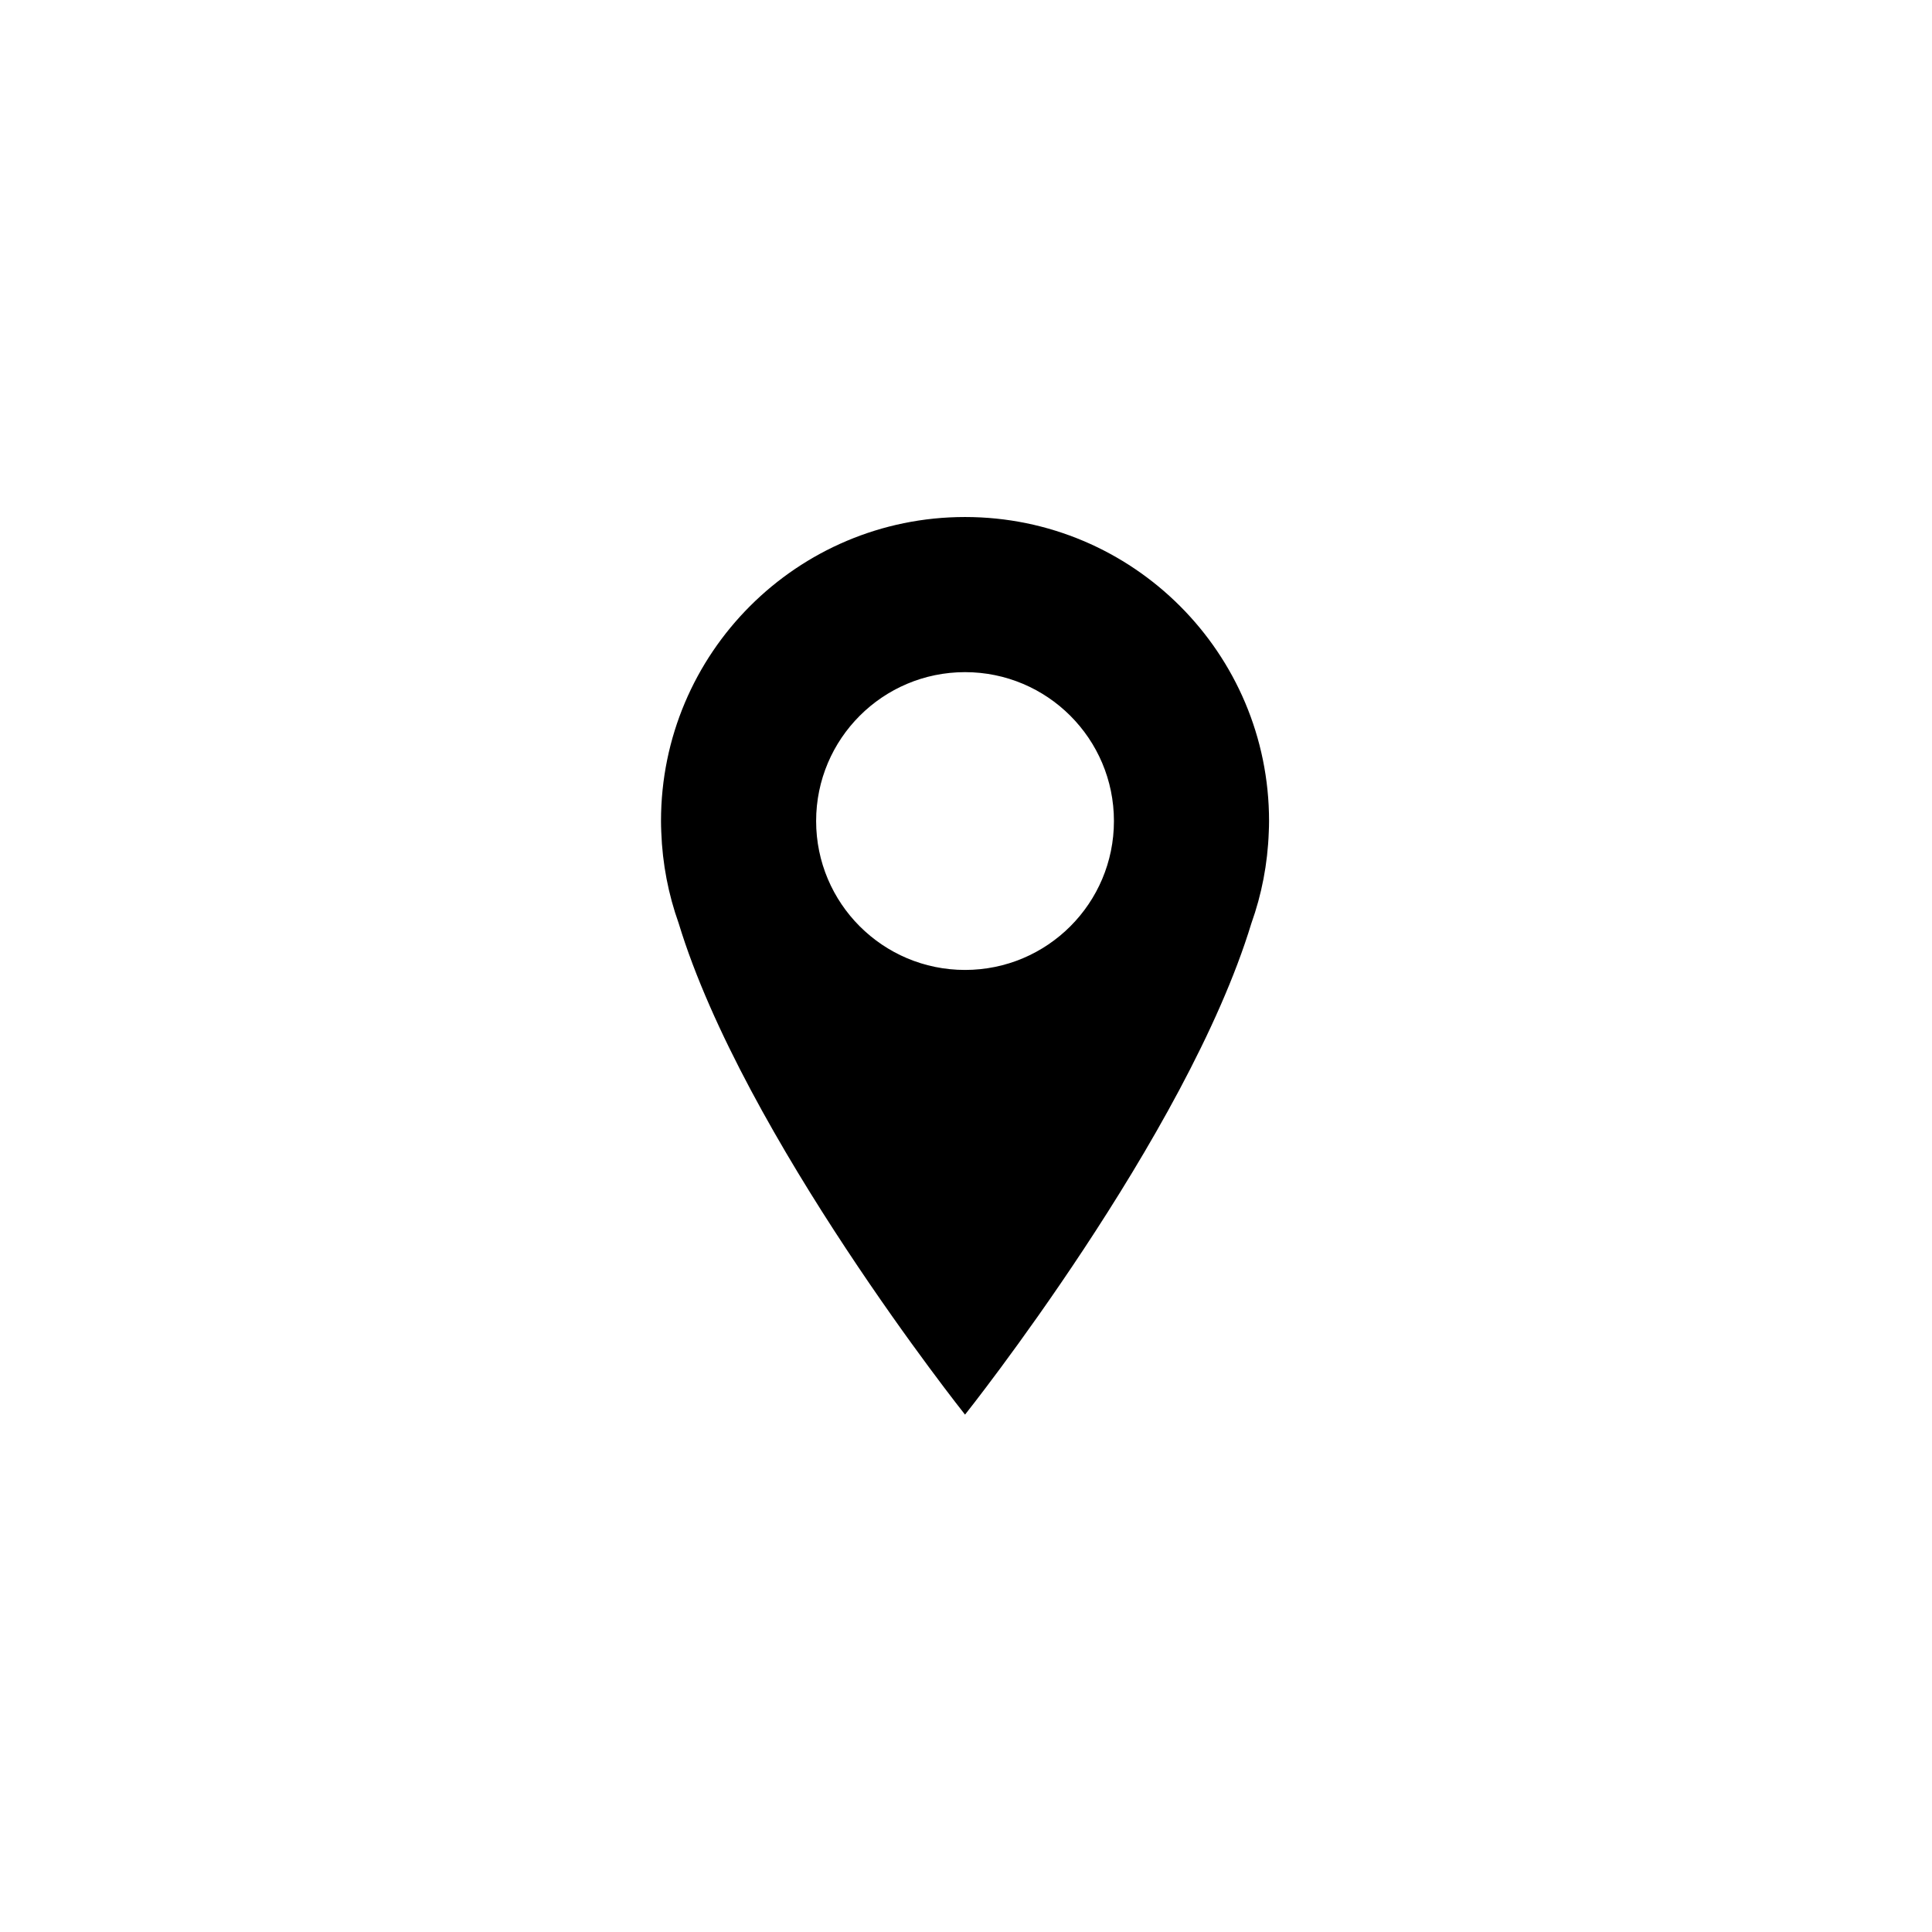
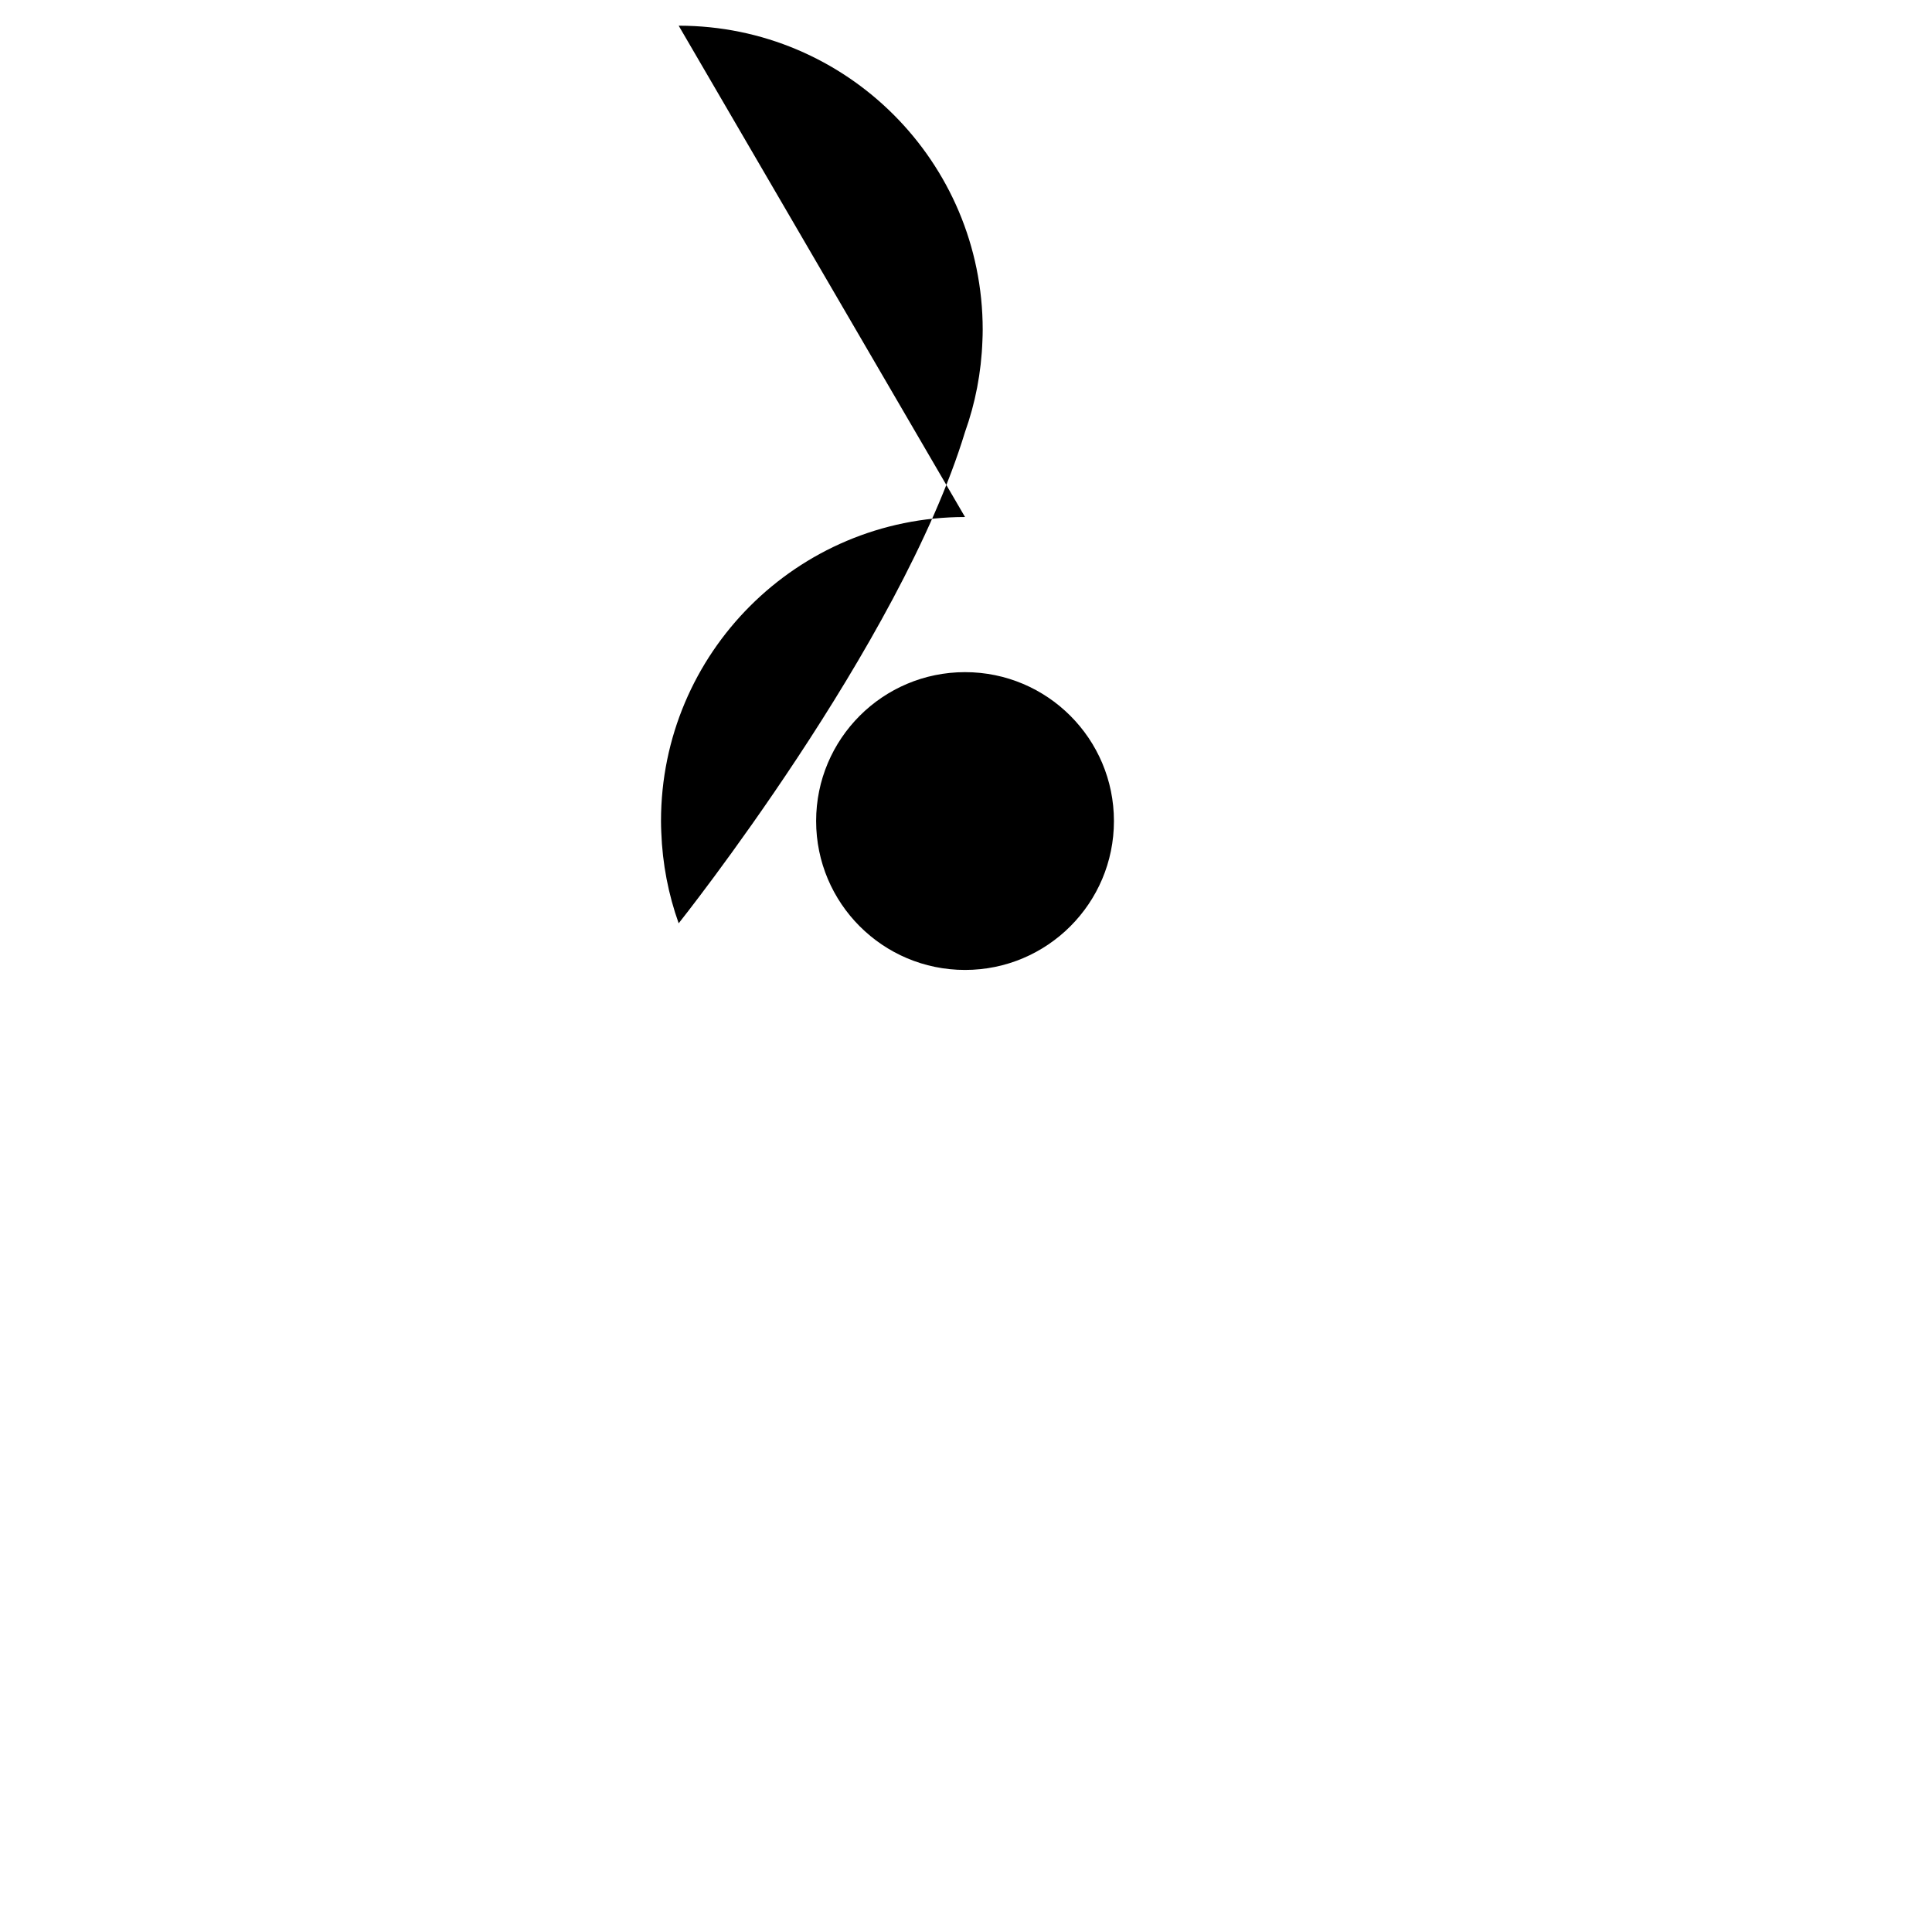
<svg xmlns="http://www.w3.org/2000/svg" width="500" height="500" viewBox="0 0 500 500">
  <g transform="translate(171.067,133.803)translate(78.682,116.151)rotate(0)translate(-78.682,-116.151) scale(2.323,2.323)" opacity="1">
    <defs class="defs" />
-     <path transform="translate(-16.129,0)" d="M50,0c-18.706,0 -33.871,15.165 -33.871,33.87c0,0.401 0.012,0.809 0.03,1.221c0.127,3.558 0.798,6.975 1.939,10.172c7.226,23.752 31.902,54.737 31.902,54.737c0,0 24.673,-30.982 31.9,-54.734c1.143,-3.197 1.813,-6.617 1.939,-10.175c0.02,-0.412 0.031,-0.819 0.031,-1.221c0.001,-18.705 -15.164,-33.87 -33.87,-33.87zM50,50.459c-9.161,0 -16.589,-7.428 -16.589,-16.589c0,-9.16 7.428,-16.588 16.589,-16.588c9.162,0 16.589,7.428 16.589,16.588c0,9.161 -7.427,16.589 -16.589,16.589z" fill="#000000" class="fill c1" />
+     <path transform="translate(-16.129,0)" d="M50,0c-18.706,0 -33.871,15.165 -33.871,33.87c0,0.401 0.012,0.809 0.03,1.221c0.127,3.558 0.798,6.975 1.939,10.172c0,0 24.673,-30.982 31.9,-54.734c1.143,-3.197 1.813,-6.617 1.939,-10.175c0.02,-0.412 0.031,-0.819 0.031,-1.221c0.001,-18.705 -15.164,-33.87 -33.87,-33.87zM50,50.459c-9.161,0 -16.589,-7.428 -16.589,-16.589c0,-9.16 7.428,-16.588 16.589,-16.588c9.162,0 16.589,7.428 16.589,16.588c0,9.161 -7.427,16.589 -16.589,16.589z" fill="#000000" class="fill c1" />
  </g>
</svg>